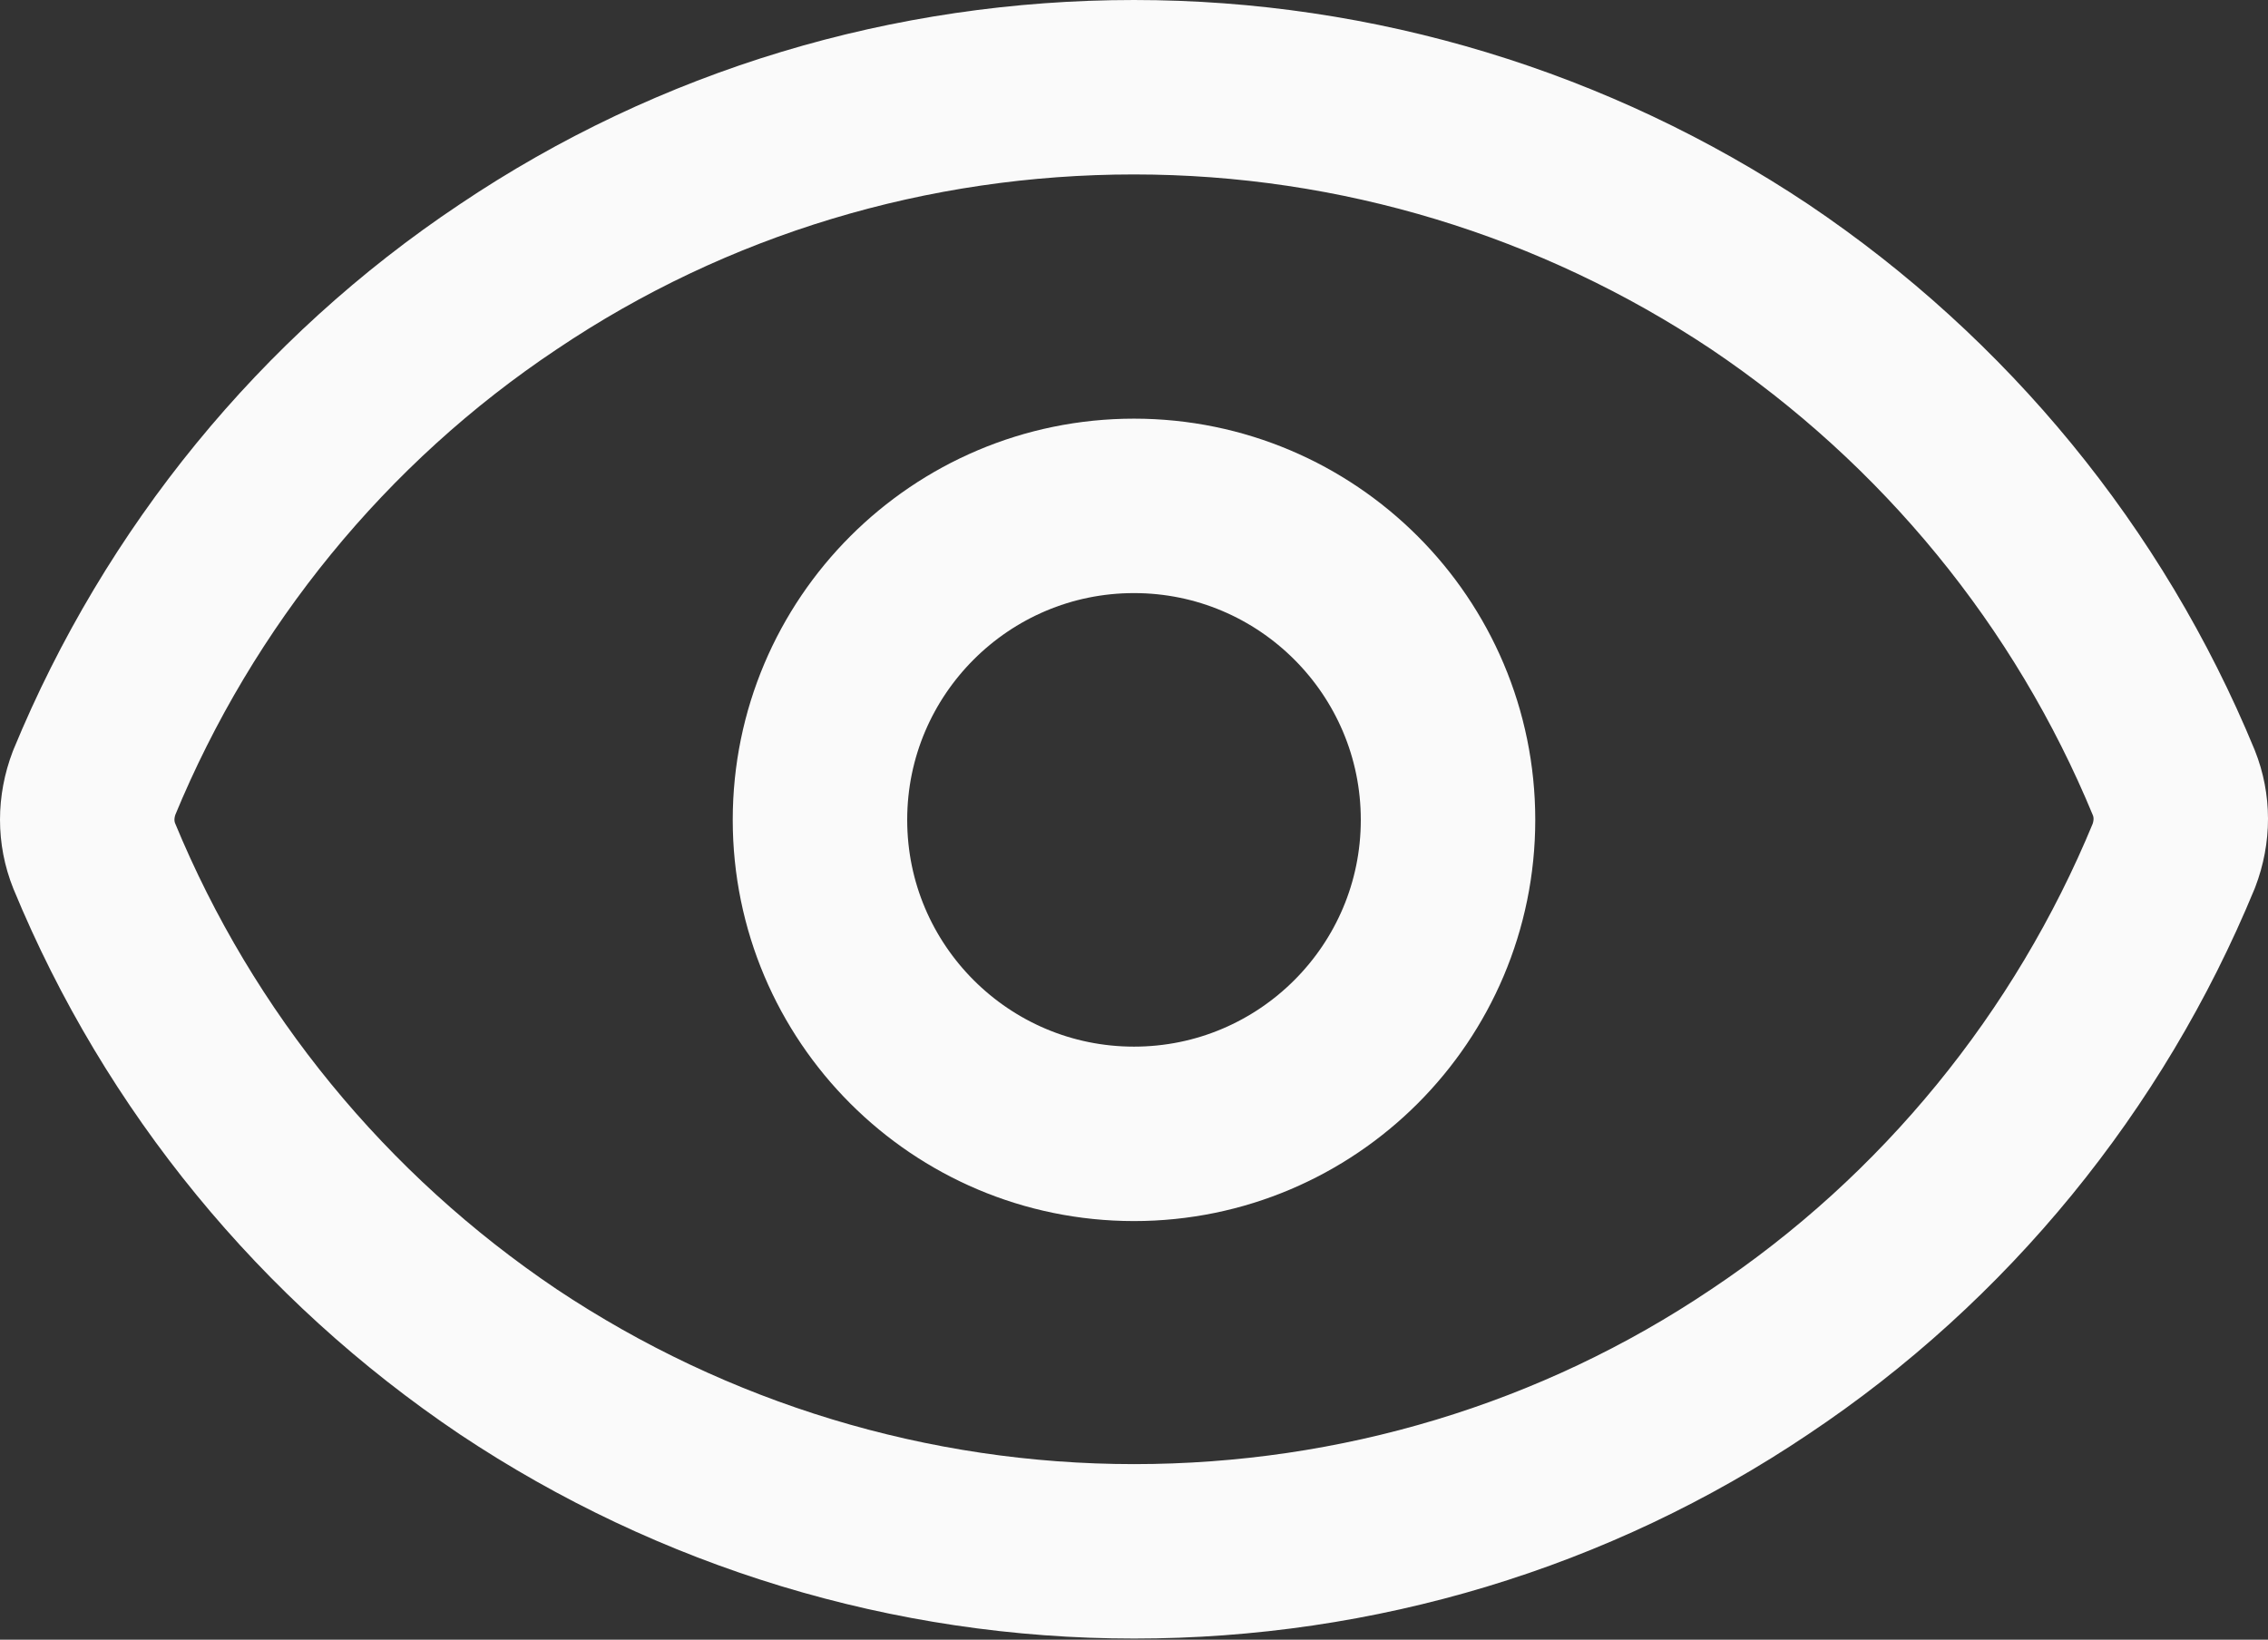
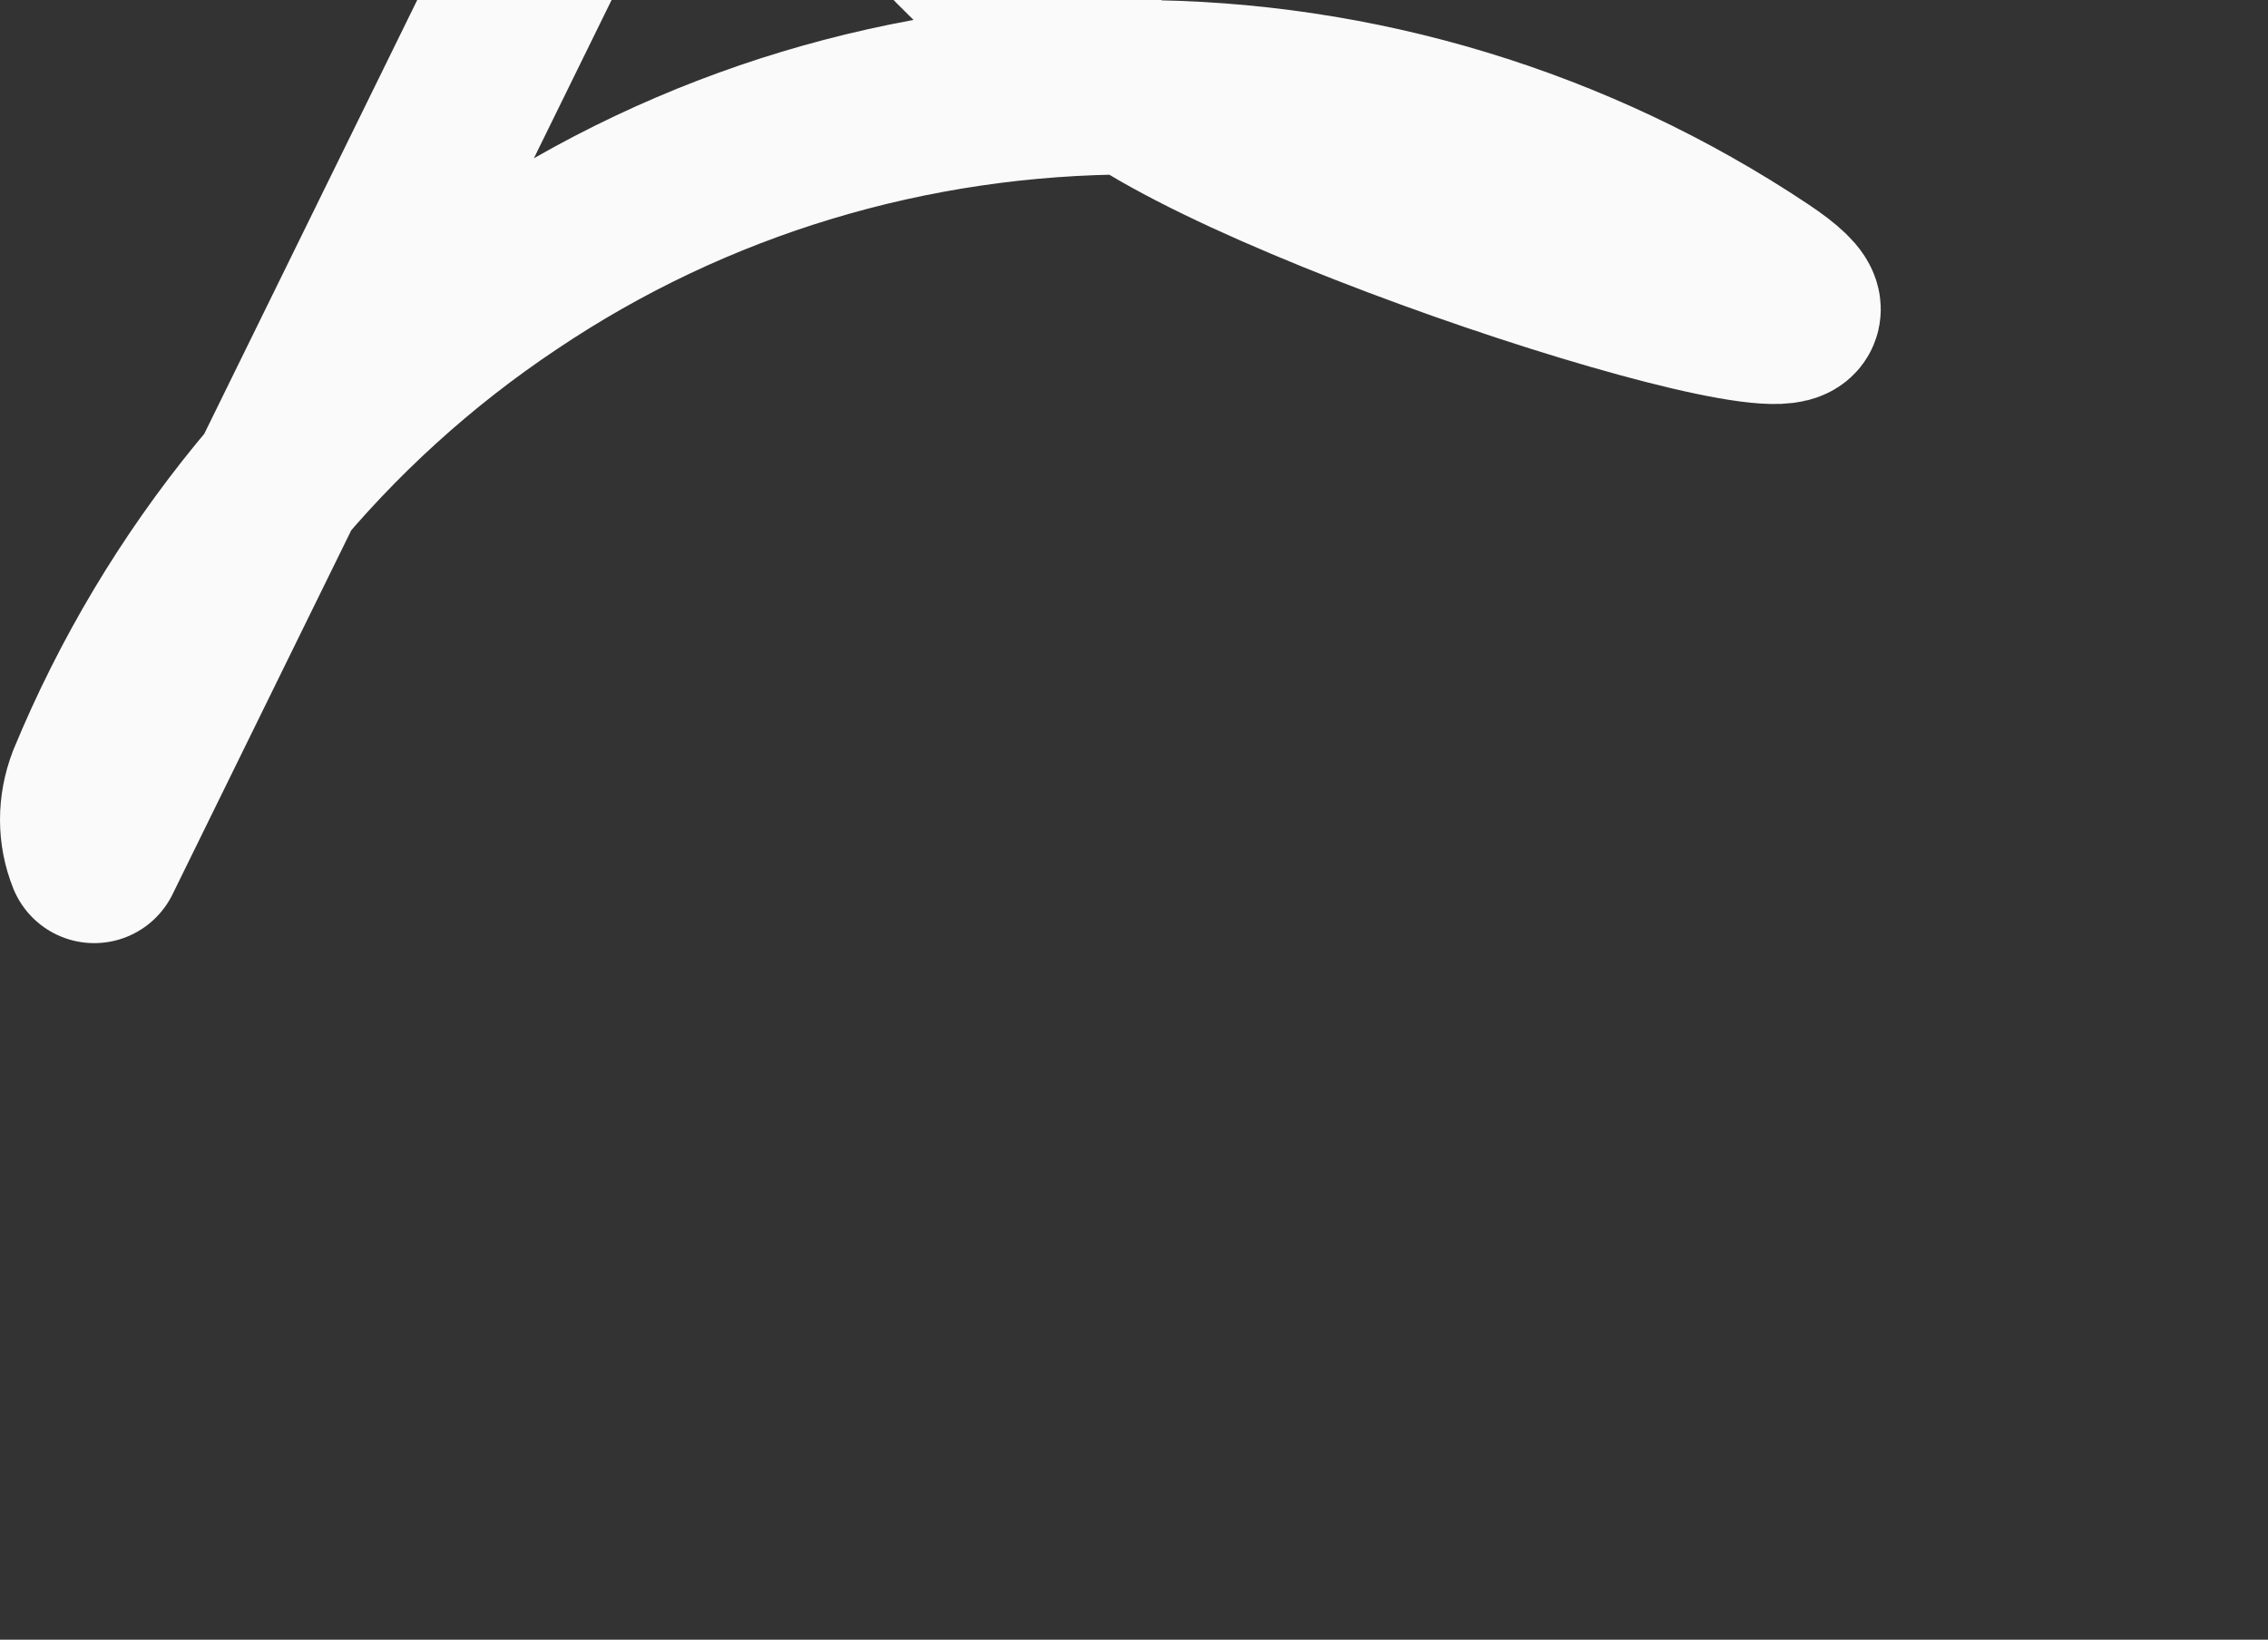
<svg xmlns="http://www.w3.org/2000/svg" id="Layer_2" data-name="Layer 2" viewBox="0 0 19.5 14.1">
  <rect x="0" y="0" width="19.5" height="14.1" fill="#333333" stroke="none" />
  <defs>
    <style>
      .cls-1 {
        fill: none;
        stroke: #fafafa;
        stroke-linecap: round;
        stroke-linejoin: round;
        stroke-width: 1.5px;
      }
    </style>
  </defs>
  <g id="Layer_1-2" data-name="Layer 1">
-     <path class="cls-1" d="M.81,7.36c-.08-.2-.08-.42,0-.63.73-1.77,1.97-3.29,3.56-4.35,1.59-1.07,3.46-1.63,5.38-1.63s3.79.57,5.38,1.63c1.59,1.07,2.83,2.58,3.56,4.35.08.2.08.42,0,.63-.73,1.77-1.97,3.29-3.56,4.35-1.59,1.07-3.46,1.63-5.38,1.63s-3.79-.57-5.38-1.63c-1.59-1.07-2.83-2.58-3.56-4.35Z" />
-     <path class="cls-1" d="M9.75,9.75c1.49,0,2.7-1.21,2.7-2.7s-1.21-2.7-2.7-2.7-2.7,1.21-2.7,2.7,1.21,2.7,2.7,2.7Z" />
+     <path class="cls-1" d="M.81,7.36c-.08-.2-.08-.42,0-.63.73-1.77,1.97-3.29,3.56-4.35,1.59-1.07,3.46-1.63,5.38-1.63s3.79.57,5.38,1.63s-3.79-.57-5.38-1.63c-1.59-1.07-2.83-2.58-3.56-4.35Z" />
  </g>
</svg>